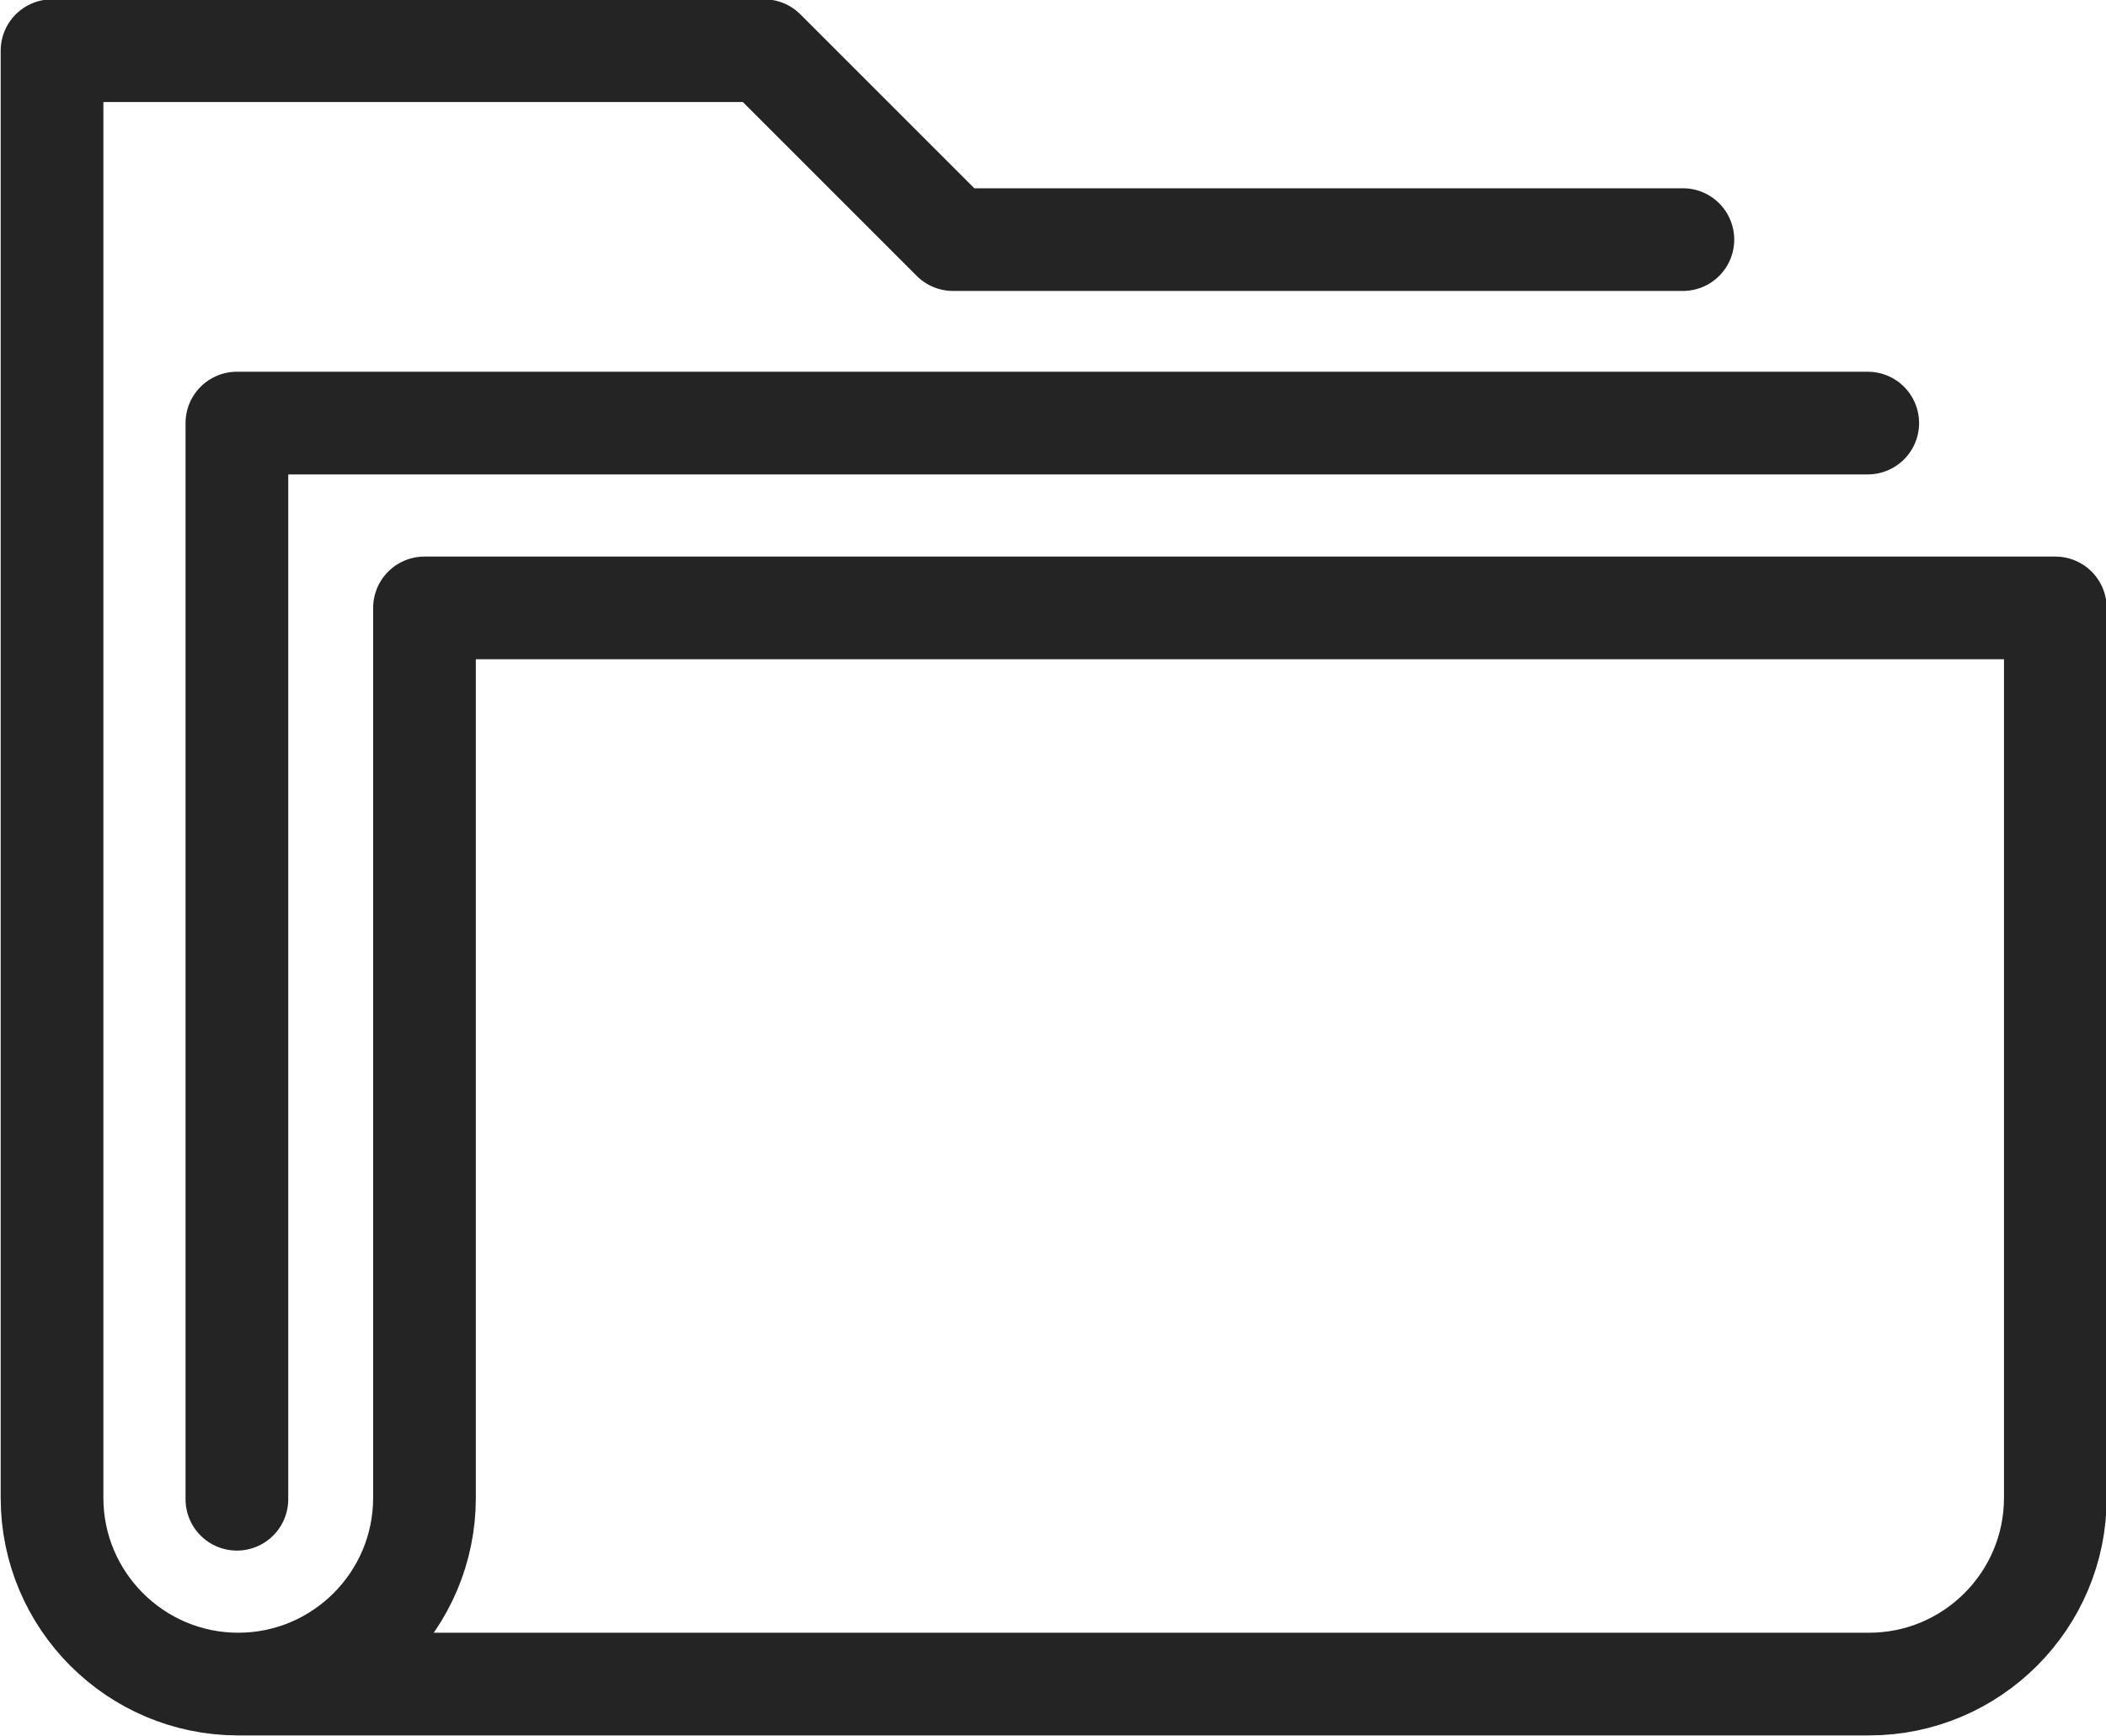
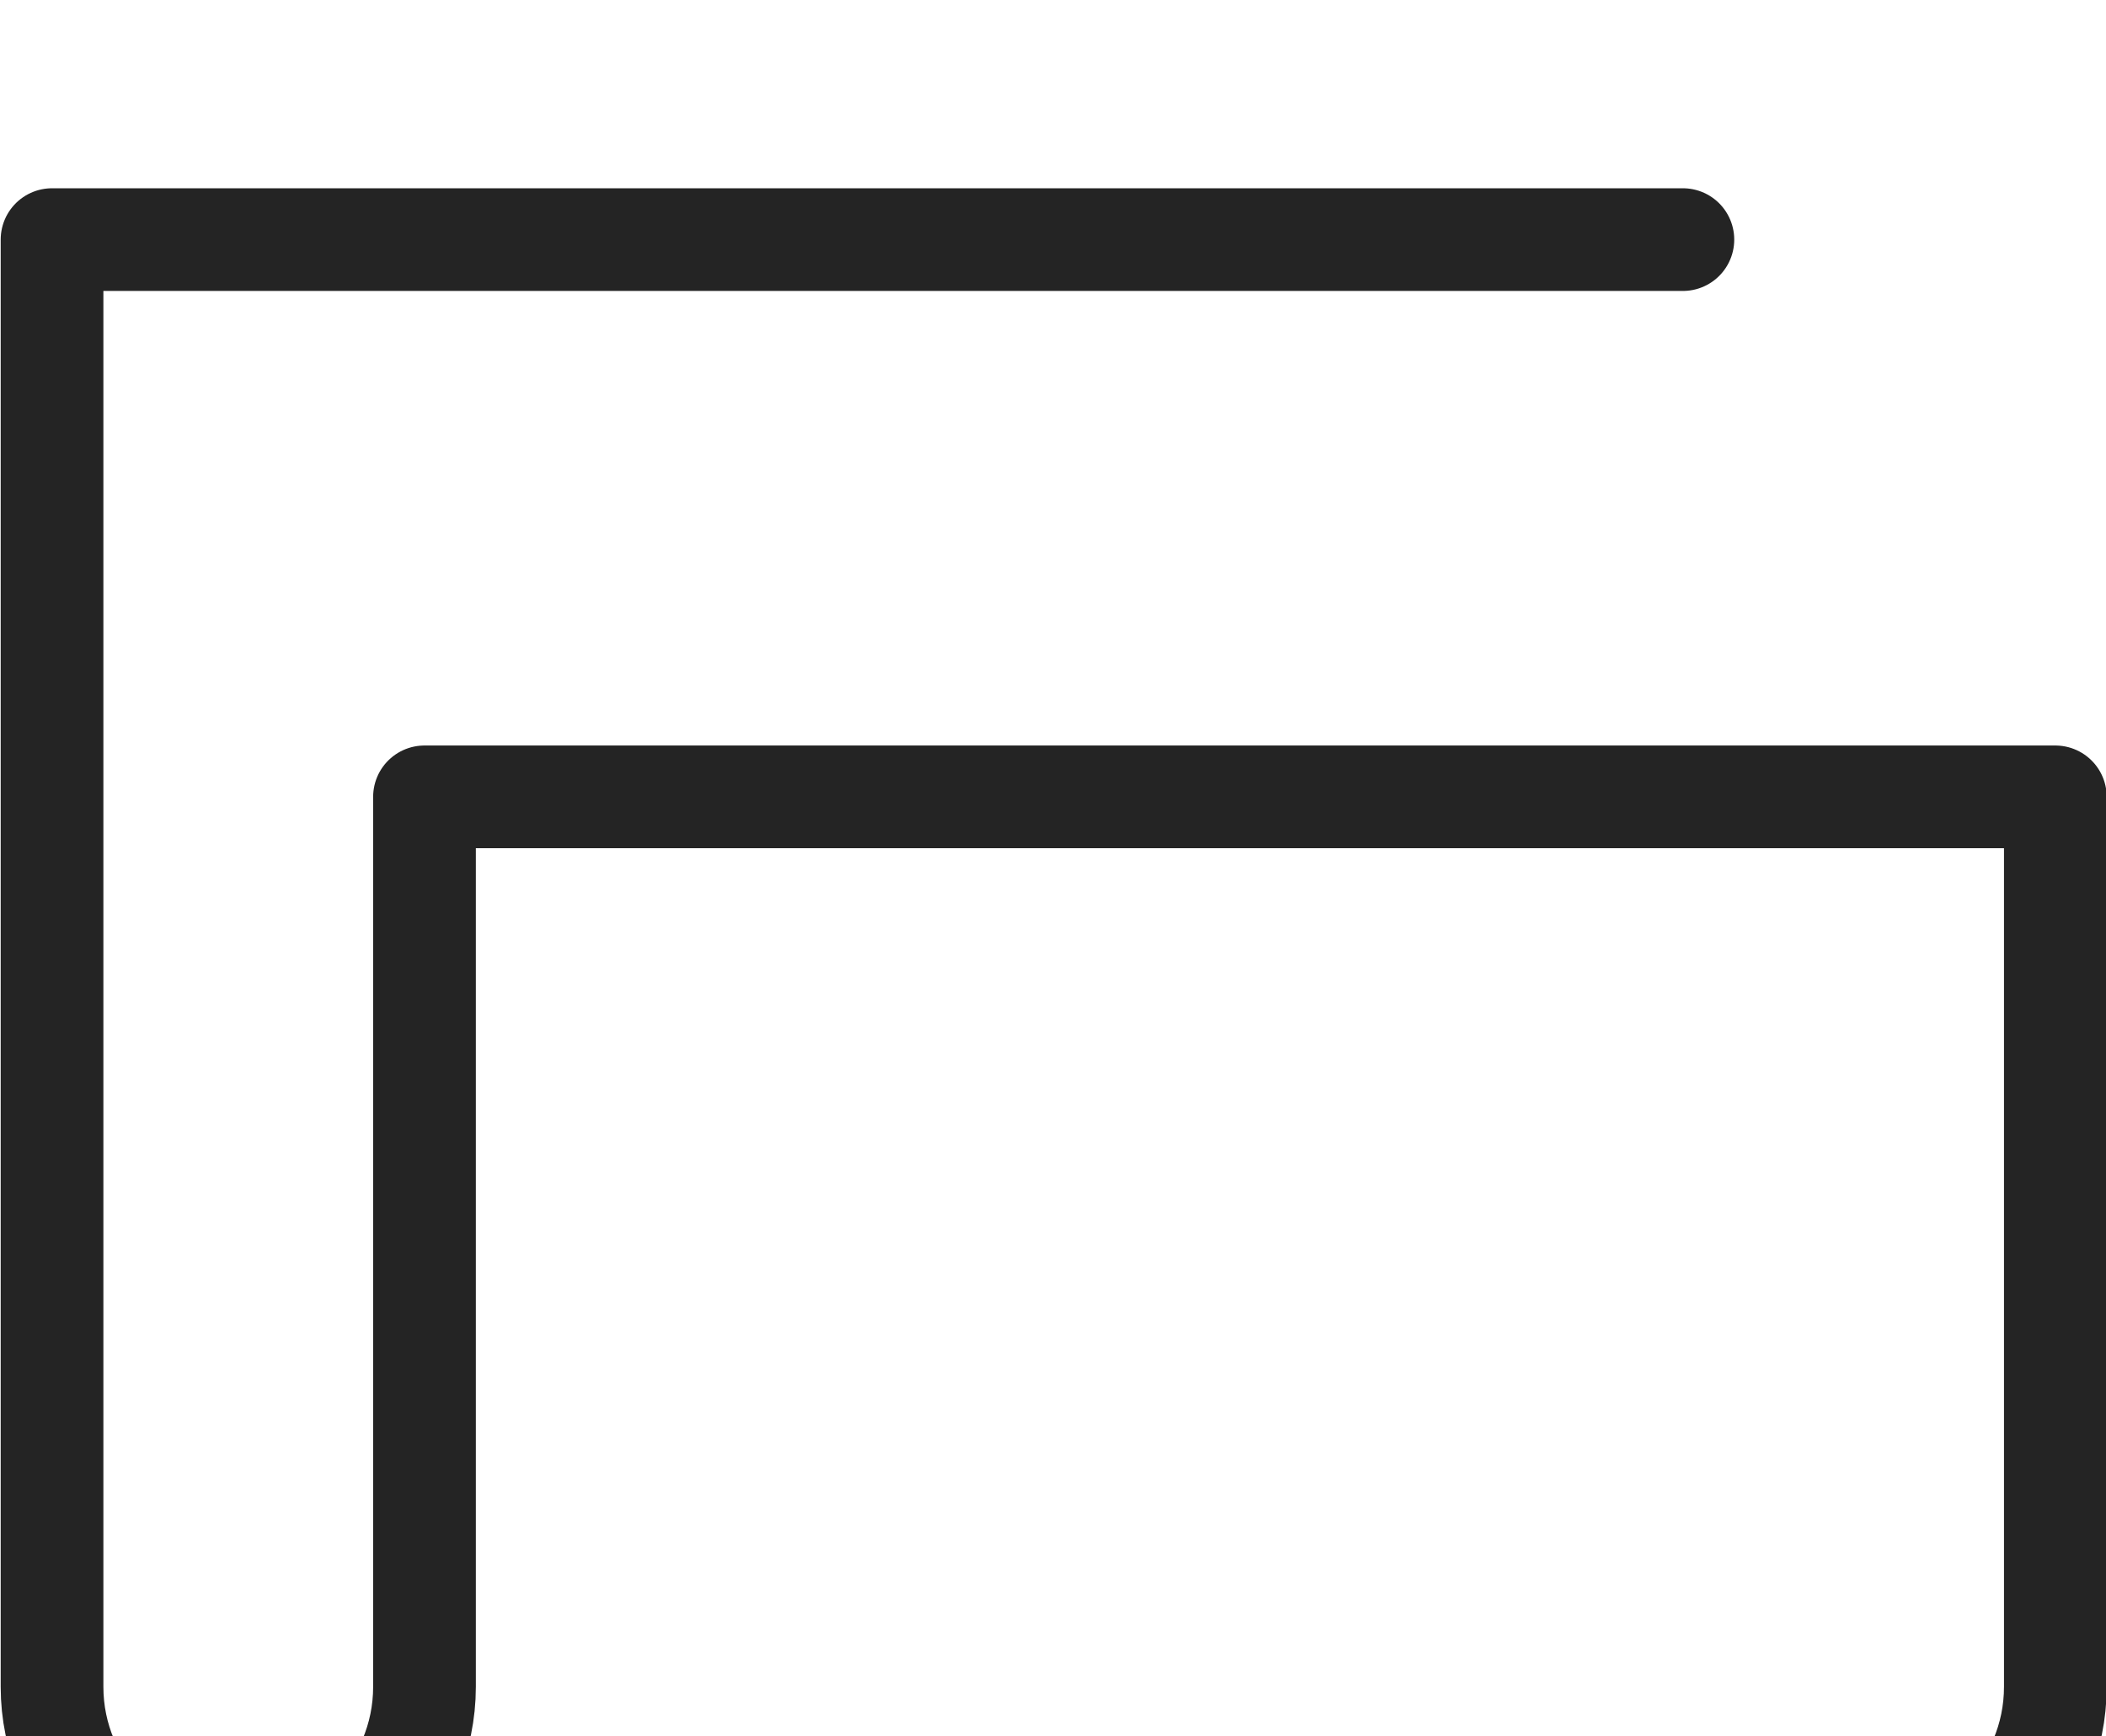
<svg xmlns="http://www.w3.org/2000/svg" id="_レイヤー_2" data-name="レイヤー 2" viewBox="0 0 15.38 12.68">
  <defs>
    <style>
      .cls-1 {
        fill: none;
        stroke: #242424;
        stroke-linecap: round;
        stroke-linejoin: round;
        stroke-width: .75px;
      }
    </style>
  </defs>
  <g id="txt">
-     <path class="cls-1" d="M12.29,1.75h-5.33l-1.38-1.38H.38v10.57c0,.75.61,1.36,1.36,1.36s1.36-.61,1.36-1.36v-6.5h11.91v6.5c0,.75-.61,1.36-1.36,1.36H1.73" />
-     <polyline class="cls-1" points="13.64 3.09 1.73 3.09 1.73 10.95" />
+     <path class="cls-1" d="M12.29,1.75h-5.33H.38v10.57c0,.75.61,1.36,1.36,1.36s1.36-.61,1.36-1.36v-6.5h11.91v6.5c0,.75-.61,1.36-1.36,1.36H1.73" />
  </g>
</svg>